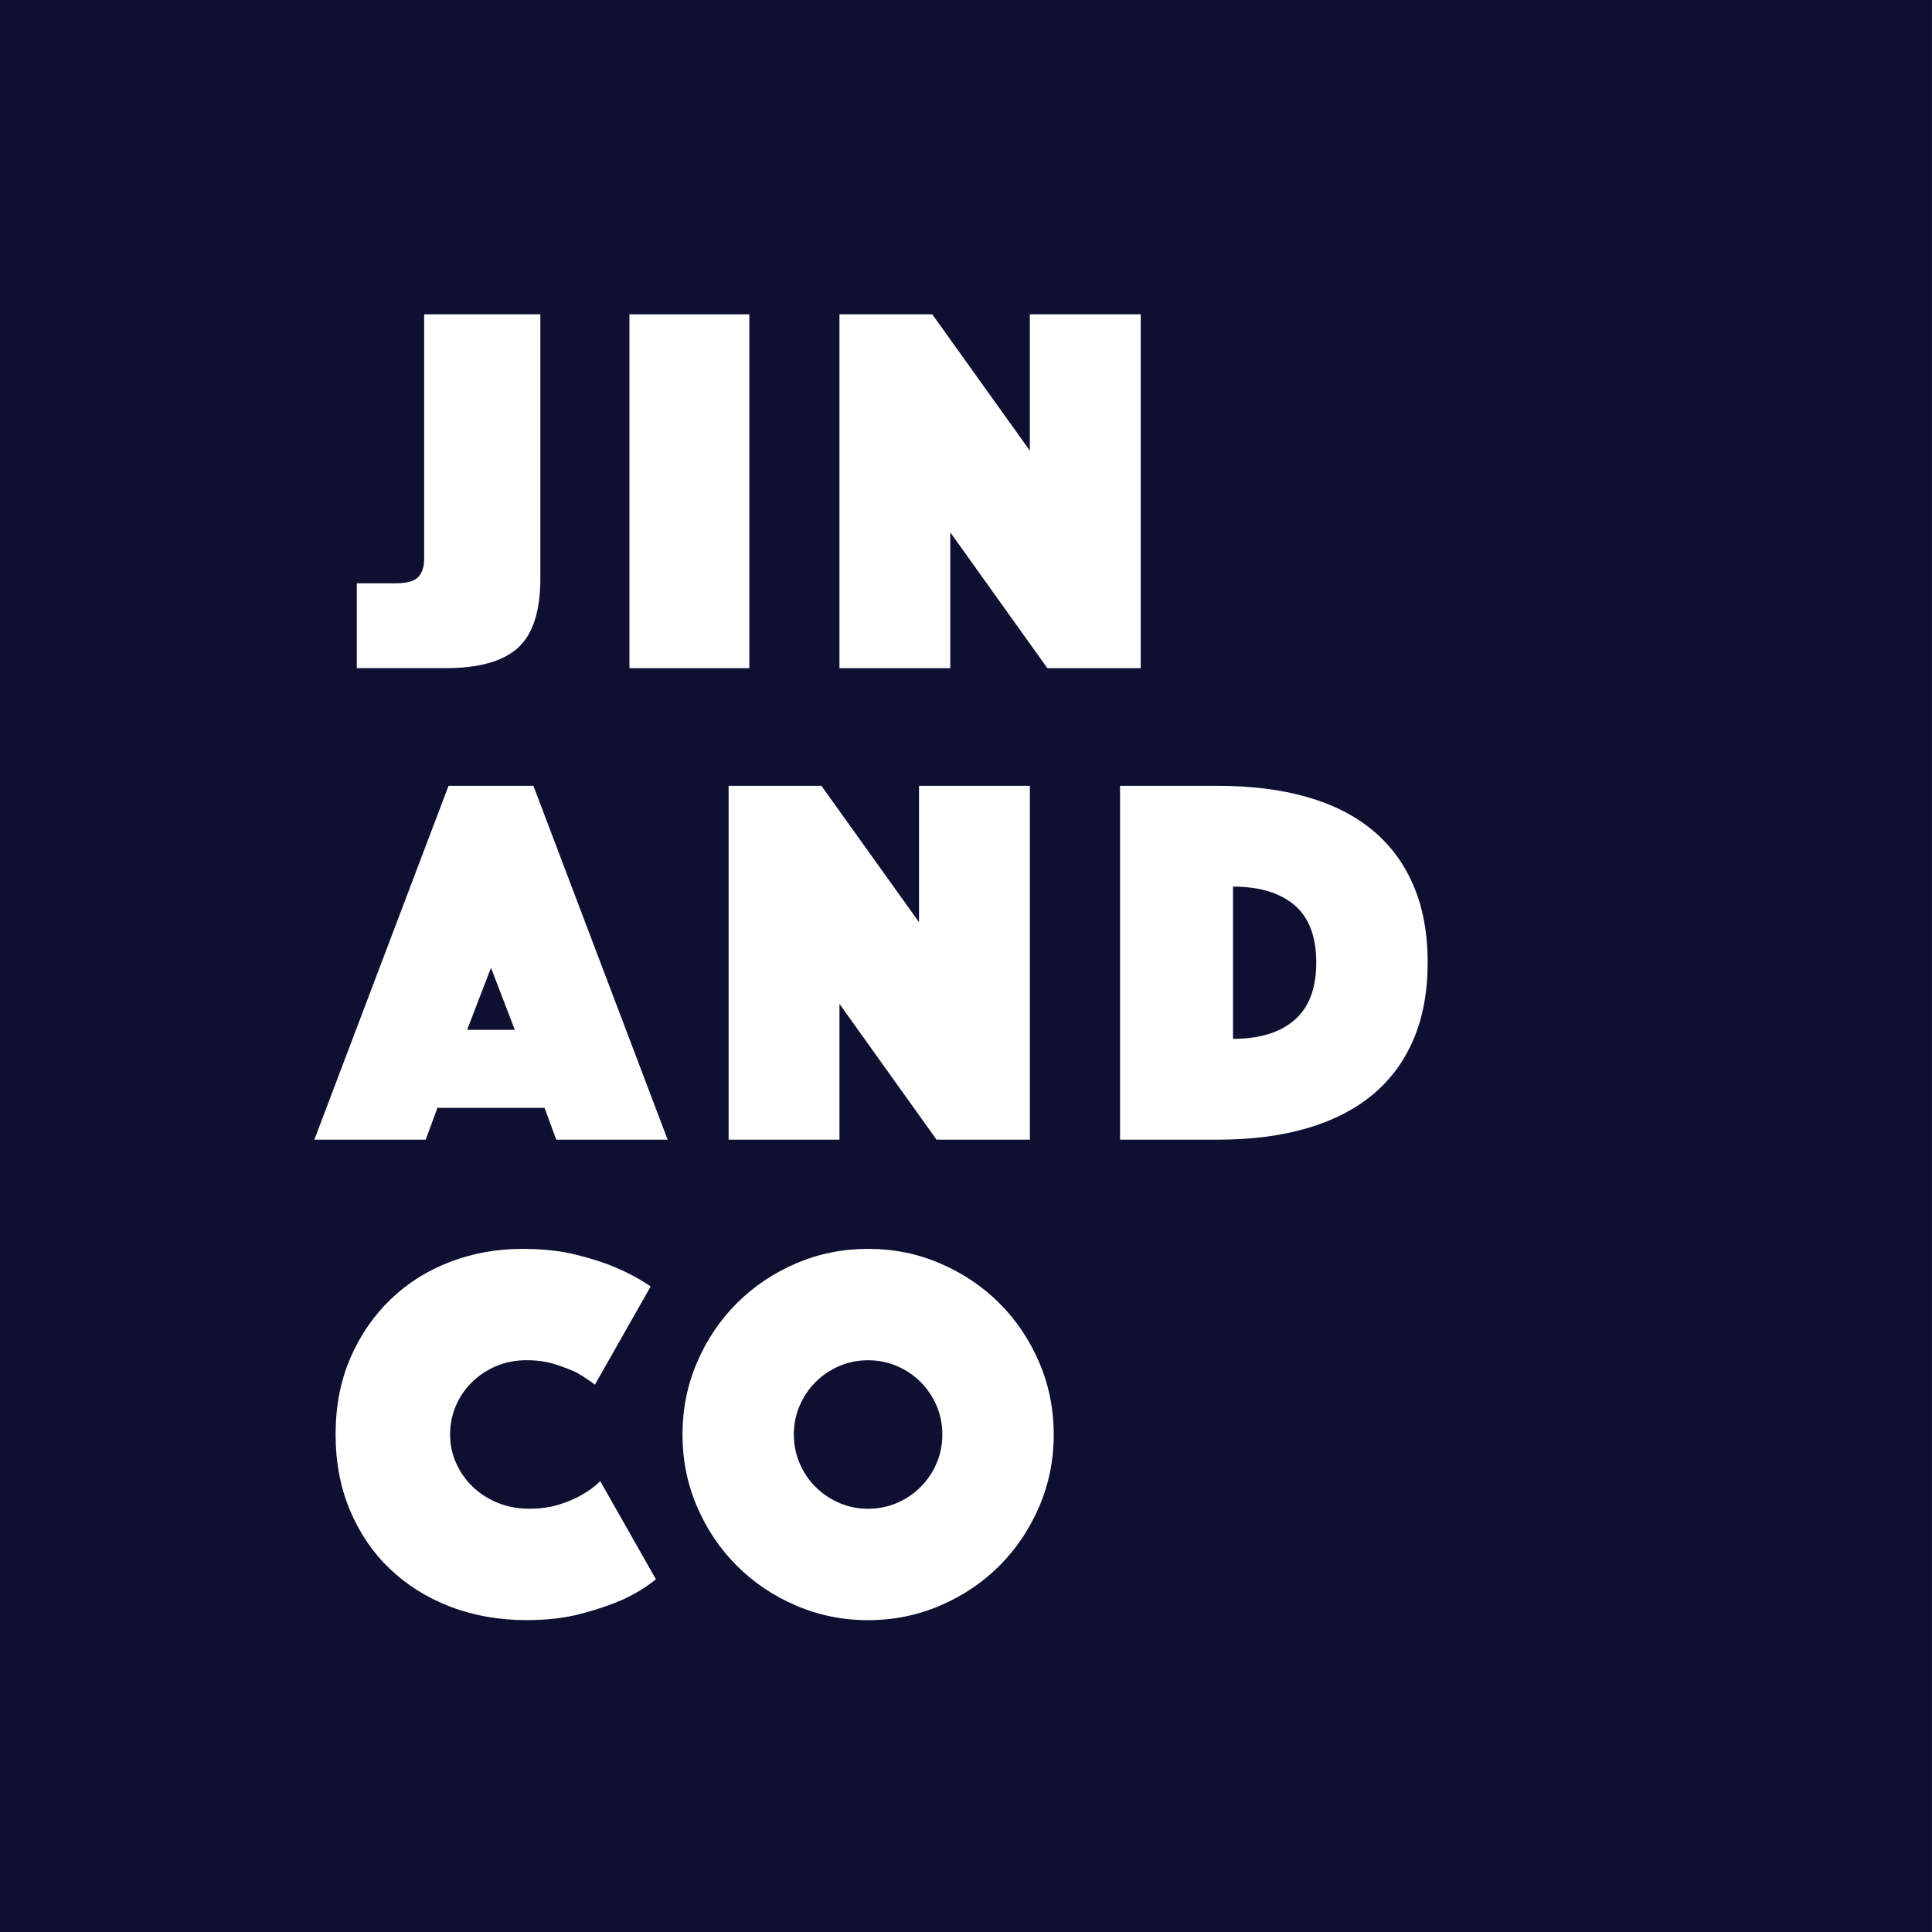
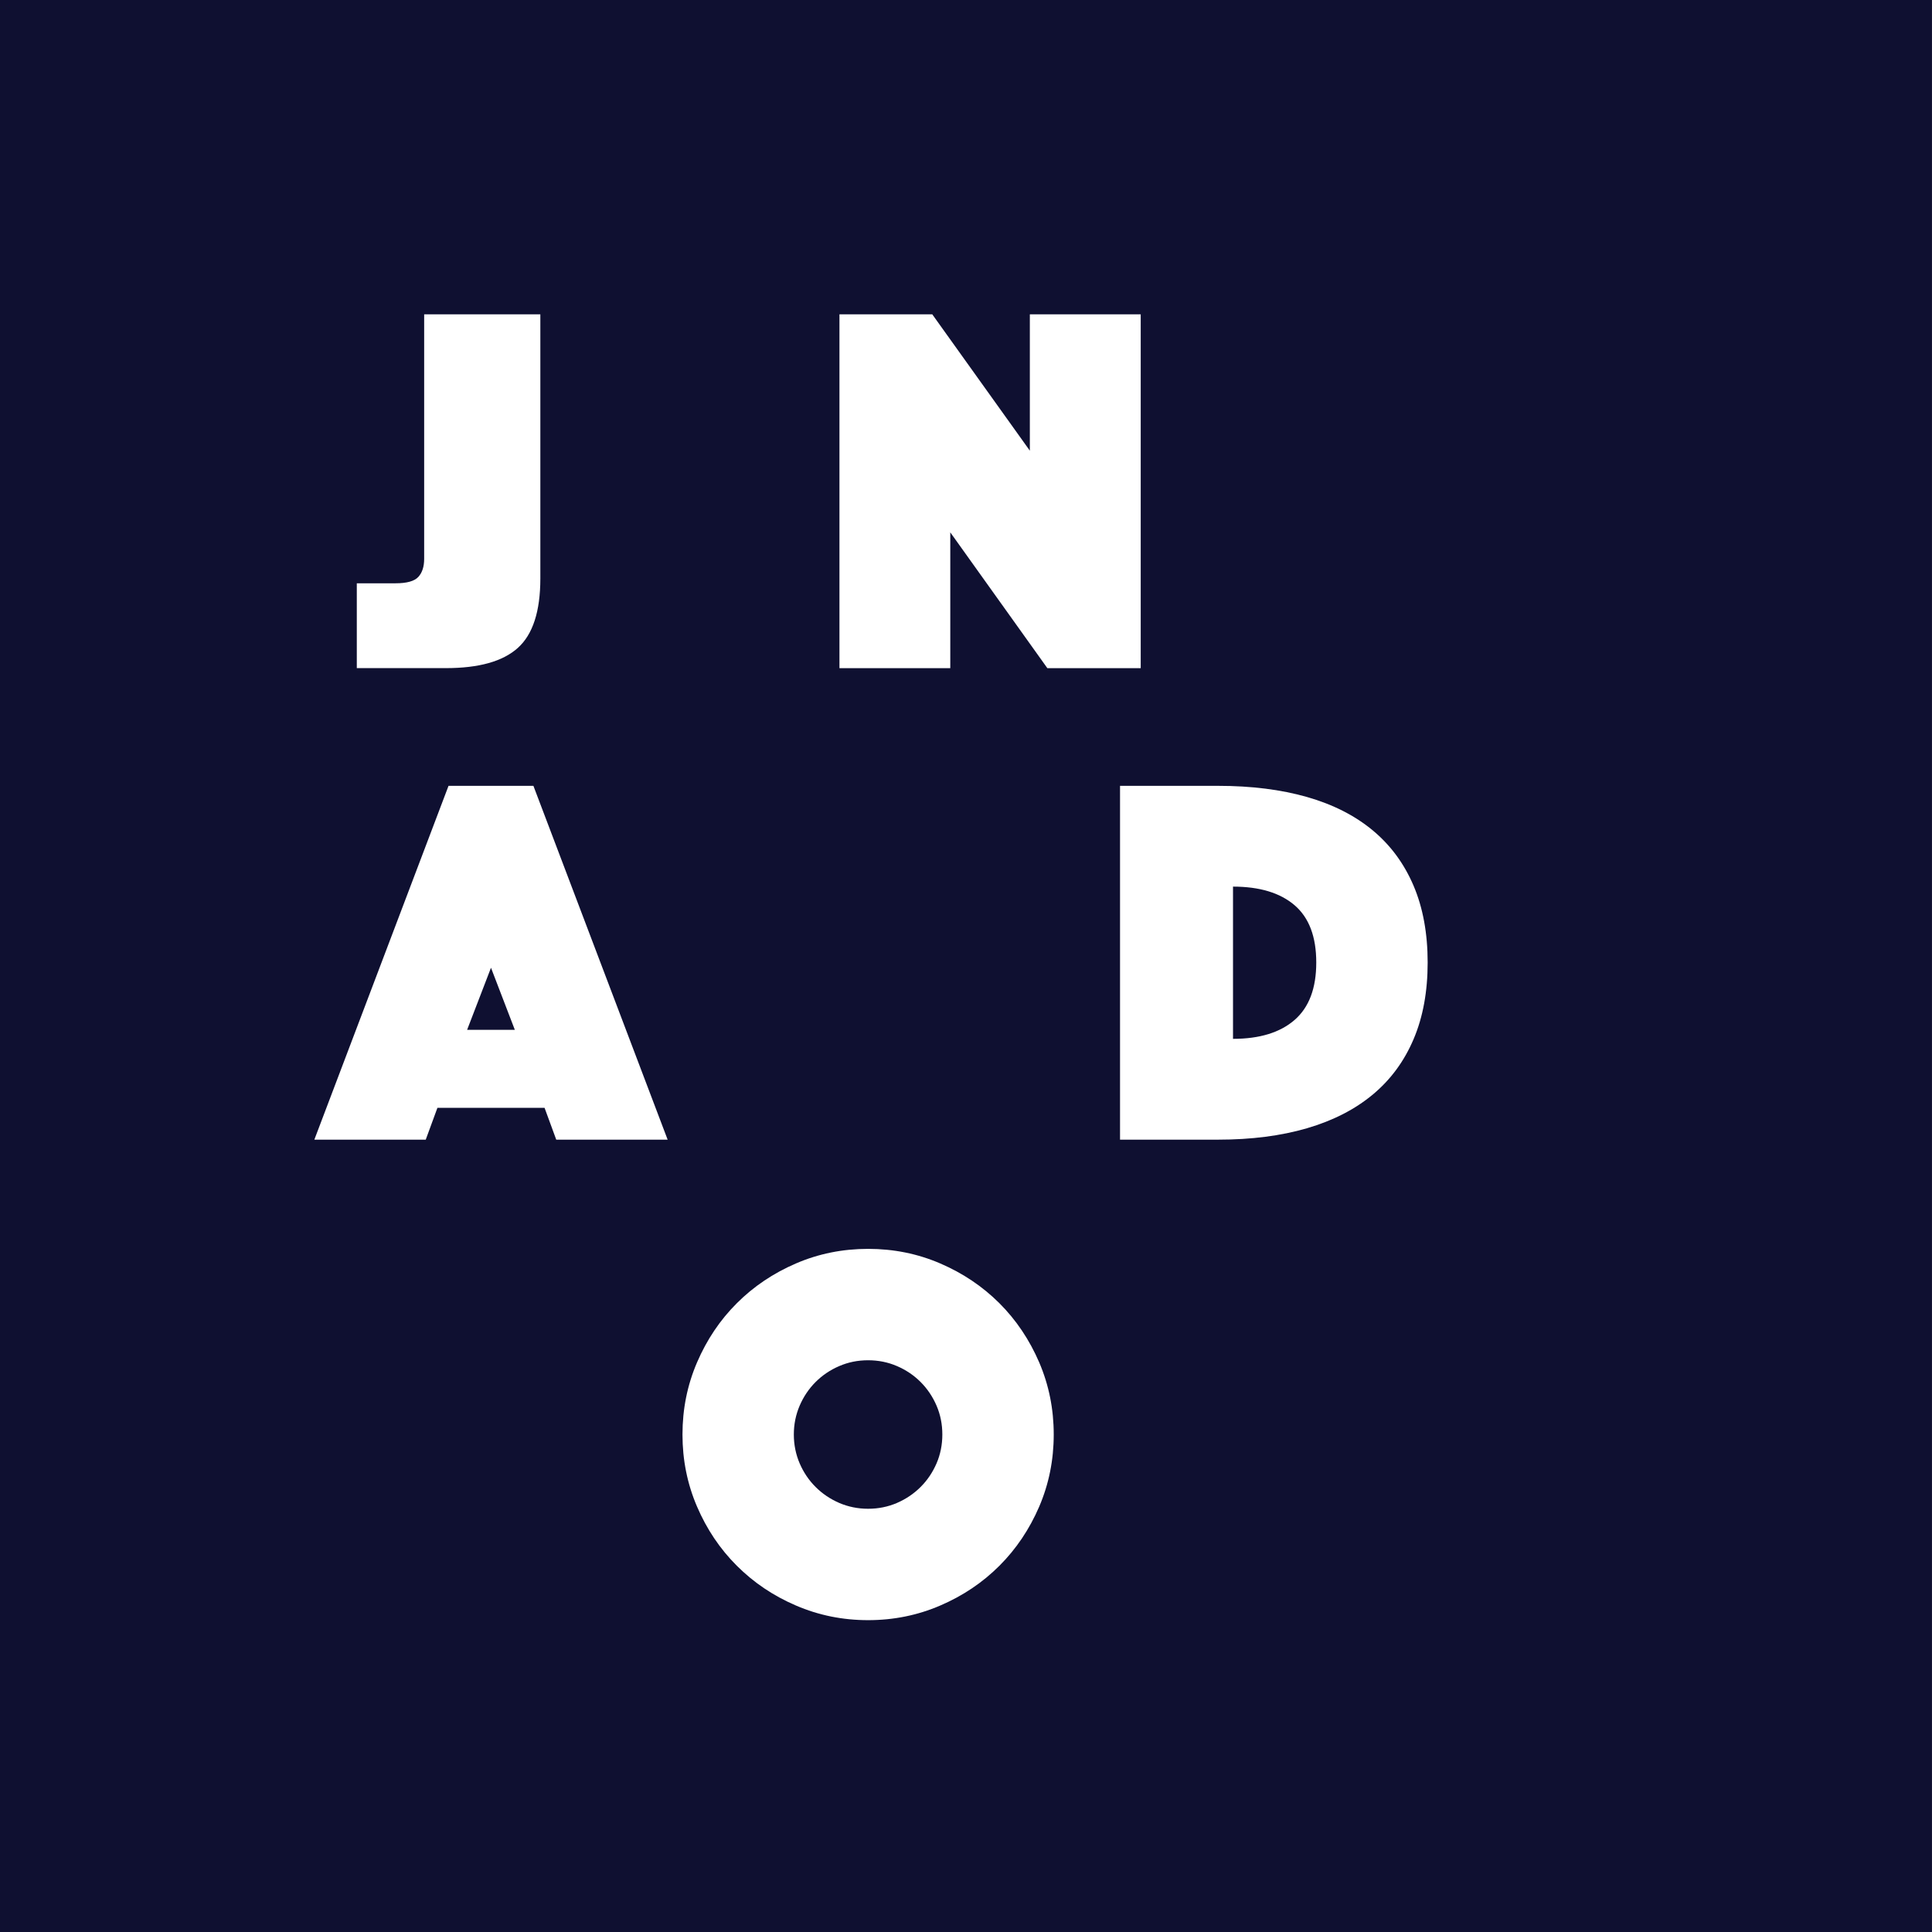
<svg xmlns="http://www.w3.org/2000/svg" width="44px" height="44px" viewBox="0 0 44 44" version="1.1">
  <rect x="0" y="0" width="44" height="44" fill="#808080" stroke="none" />
  <title>Layer_1</title>
  <desc>Created with Sketch.</desc>
  <defs />
  <g id="Symbols" stroke="none" stroke-width="1" fill="none" fill-rule="evenodd">
    <g id="footer" transform="translate(-1023, 0)">
      <g id="Layer_1">
        <g transform="translate(1023, 0)">
          <g id="Group">
            <rect id="Rectangle-path" fill="#0F1031" x="0" y="0" width="43.999" height="44" />
            <g transform="translate(7.04, 7.04)" fill="#FFFFFF" id="Shape">
              <path d="M1.086,6.244 L1.968,6.244 C2.225,6.244 2.398,6.196 2.487,6.099 C2.576,6.002 2.62,5.865 2.62,5.688 L2.62,0.119 L5.266,0.119 L5.266,6.135 C5.266,6.884 5.094,7.411 4.752,7.717 C4.41,8.024 3.864,8.176 3.115,8.176 L1.086,8.176 L1.086,6.244 L1.086,6.244 Z" />
-               <polygon points="7.295 0.119 10.025 0.119 10.025 8.177 7.295 8.177" />
              <polygon points="12.078 0.119 14.192 0.119 16.414 3.224 16.414 0.119 18.939 0.119 18.939 8.177 16.813 8.177 14.602 5.084 14.602 8.177 12.078 8.177" />
              <path d="M3.175,10.857 L5.108,10.857 L8.165,18.915 L5.628,18.915 L5.362,18.19 L2.922,18.19 L2.656,18.915 L0.119,18.915 L3.175,10.857 Z M4.685,16.414 L4.142,15 L3.598,16.414 L4.685,16.414 Z" />
-               <polygon points="9.554 10.857 11.668 10.857 13.89 13.962 13.89 10.857 16.415 10.857 16.415 18.915 14.289 18.915 12.078 15.822 12.078 18.915 9.554 18.915" />
              <path d="M18.468,18.915 L18.468,10.857 L20.702,10.857 C21.459,10.857 22.134,10.942 22.726,11.111 C23.318,11.28 23.817,11.534 24.224,11.872 C24.631,12.21 24.94,12.631 25.154,13.134 C25.368,13.638 25.474,14.22 25.474,14.88 C25.474,15.54 25.368,16.122 25.154,16.625 C24.94,17.129 24.631,17.549 24.224,17.888 C23.817,18.226 23.318,18.482 22.726,18.655 C22.134,18.828 21.459,18.915 20.702,18.915 L18.468,18.915 L18.468,18.915 Z M21.041,16.619 C21.645,16.619 22.112,16.476 22.442,16.19 C22.772,15.904 22.937,15.468 22.937,14.88 C22.937,14.292 22.772,13.857 22.442,13.575 C22.112,13.293 21.645,13.152 21.041,13.152 L21.041,16.619 L21.041,16.619 Z" />
-               <path d="M0.603,25.63 C0.603,24.985 0.715,24.404 0.941,23.884 C1.166,23.365 1.472,22.92 1.859,22.549 C2.245,22.179 2.696,21.895 3.212,21.698 C3.727,21.501 4.275,21.402 4.854,21.402 C5.314,21.402 5.722,21.446 6.08,21.535 C6.439,21.624 6.747,21.724 7.005,21.837 C7.302,21.965 7.56,22.107 7.778,22.259 L6.509,24.494 C6.38,24.398 6.239,24.305 6.087,24.216 C5.95,24.152 5.786,24.09 5.597,24.029 C5.408,23.969 5.193,23.938 4.951,23.938 C4.701,23.938 4.472,23.983 4.263,24.071 C4.053,24.16 3.87,24.281 3.713,24.434 C3.556,24.587 3.433,24.766 3.344,24.971 C3.256,25.176 3.211,25.396 3.211,25.629 C3.211,25.863 3.257,26.082 3.35,26.287 C3.443,26.493 3.57,26.672 3.731,26.825 C3.892,26.978 4.081,27.099 4.298,27.187 C4.516,27.276 4.754,27.32 5.011,27.32 C5.269,27.32 5.499,27.288 5.7,27.223 C5.901,27.159 6.07,27.087 6.207,27.006 C6.368,26.918 6.509,26.813 6.63,26.692 L7.898,28.927 C7.681,29.104 7.423,29.262 7.125,29.398 C6.868,29.511 6.557,29.616 6.195,29.712 C5.833,29.809 5.418,29.857 4.951,29.857 C4.323,29.857 3.743,29.754 3.211,29.55 C2.68,29.344 2.221,29.056 1.834,28.685 C1.448,28.315 1.146,27.87 0.928,27.351 C0.711,26.832 0.603,26.258 0.603,25.63 Z" />
              <path d="M8.503,25.63 C8.503,25.05 8.613,24.503 8.835,23.987 C9.056,23.472 9.358,23.022 9.741,22.64 C10.123,22.258 10.572,21.956 11.088,21.734 C11.603,21.512 12.151,21.402 12.73,21.402 C13.311,21.402 13.858,21.512 14.373,21.734 C14.889,21.956 15.338,22.258 15.721,22.64 C16.103,23.022 16.405,23.472 16.627,23.987 C16.848,24.503 16.958,25.05 16.958,25.63 C16.958,26.21 16.848,26.757 16.627,27.273 C16.405,27.788 16.103,28.237 15.721,28.619 C15.338,29.002 14.889,29.304 14.373,29.525 C13.858,29.747 13.311,29.858 12.73,29.858 C12.151,29.858 11.603,29.747 11.088,29.525 C10.572,29.304 10.124,29.002 9.741,28.619 C9.358,28.237 9.056,27.788 8.835,27.273 C8.613,26.757 8.503,26.21 8.503,25.63 Z M11.039,25.63 C11.039,25.863 11.084,26.083 11.172,26.288 C11.261,26.494 11.382,26.673 11.535,26.825 C11.688,26.978 11.867,27.099 12.072,27.188 C12.277,27.276 12.496,27.321 12.73,27.321 C12.964,27.321 13.183,27.277 13.389,27.188 C13.594,27.099 13.773,26.978 13.926,26.825 C14.079,26.673 14.2,26.493 14.289,26.288 C14.377,26.083 14.421,25.863 14.421,25.63 C14.421,25.396 14.377,25.177 14.289,24.972 C14.2,24.766 14.079,24.587 13.926,24.434 C13.773,24.281 13.594,24.16 13.389,24.072 C13.183,23.983 12.964,23.939 12.73,23.939 C12.496,23.939 12.277,23.983 12.072,24.072 C11.867,24.16 11.688,24.281 11.535,24.434 C11.382,24.587 11.261,24.766 11.172,24.972 C11.084,25.177 11.039,25.396 11.039,25.63 Z" />
            </g>
          </g>
        </g>
      </g>
    </g>
  </g>
</svg>